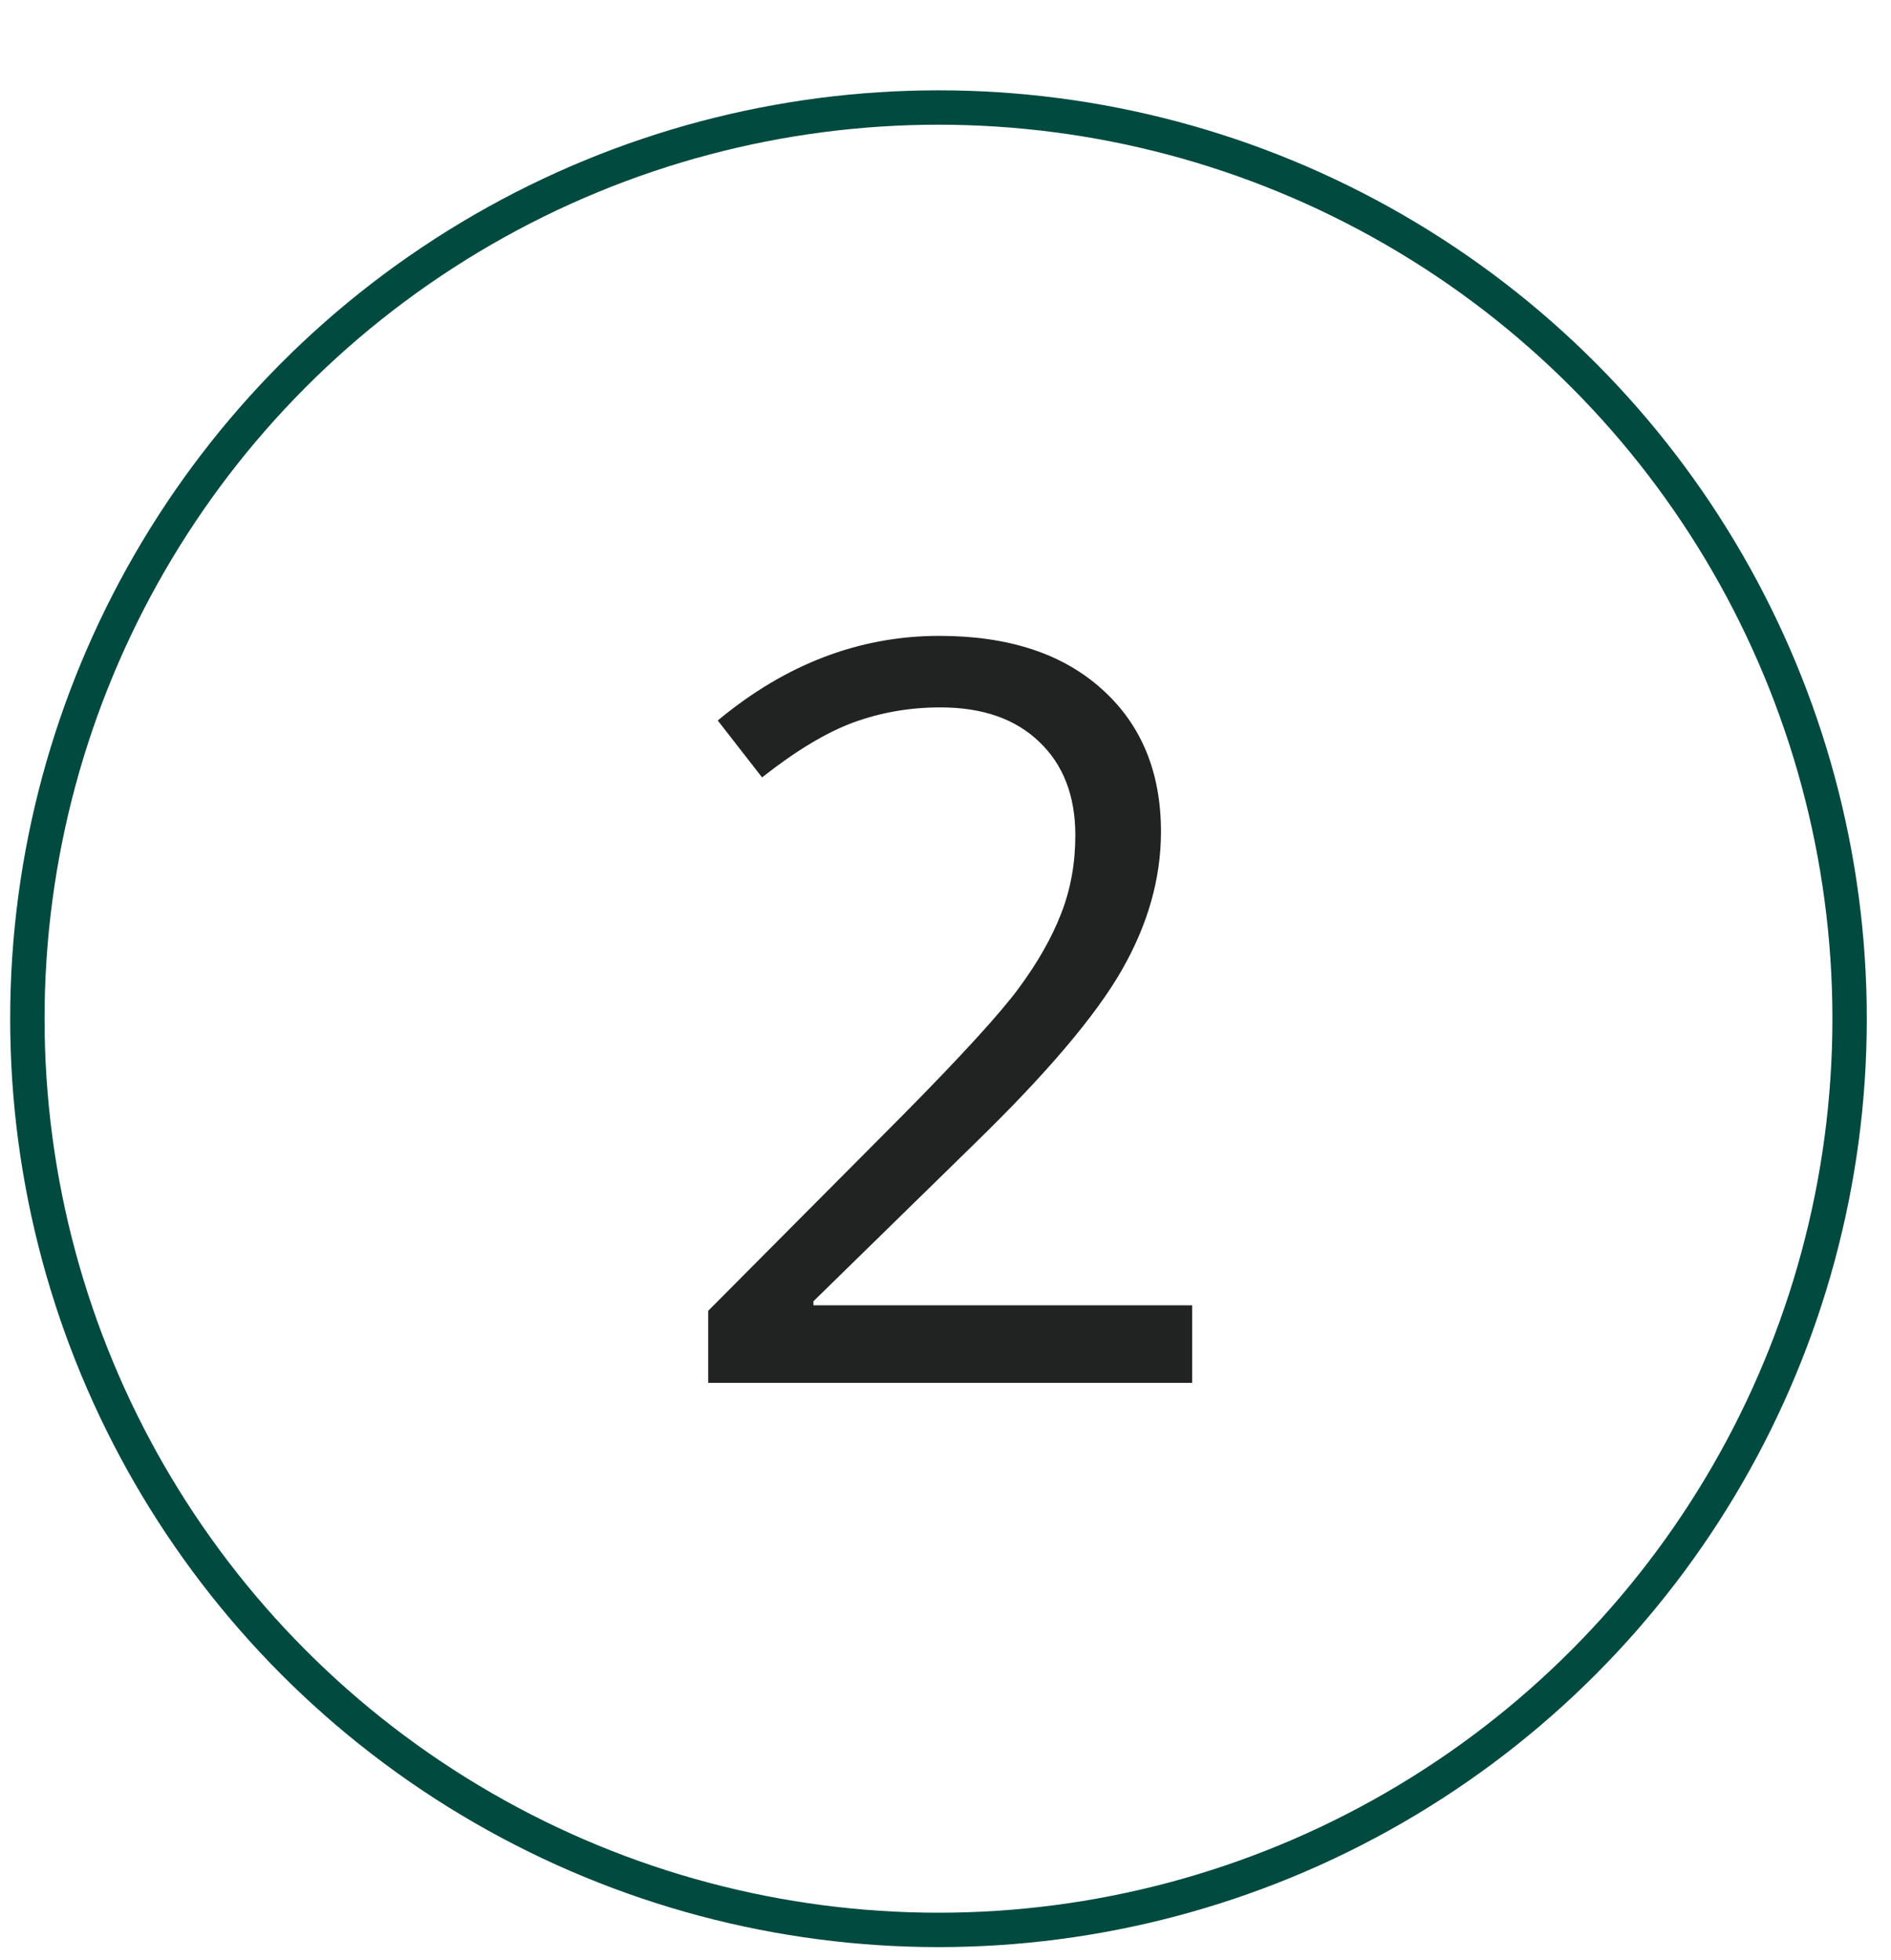
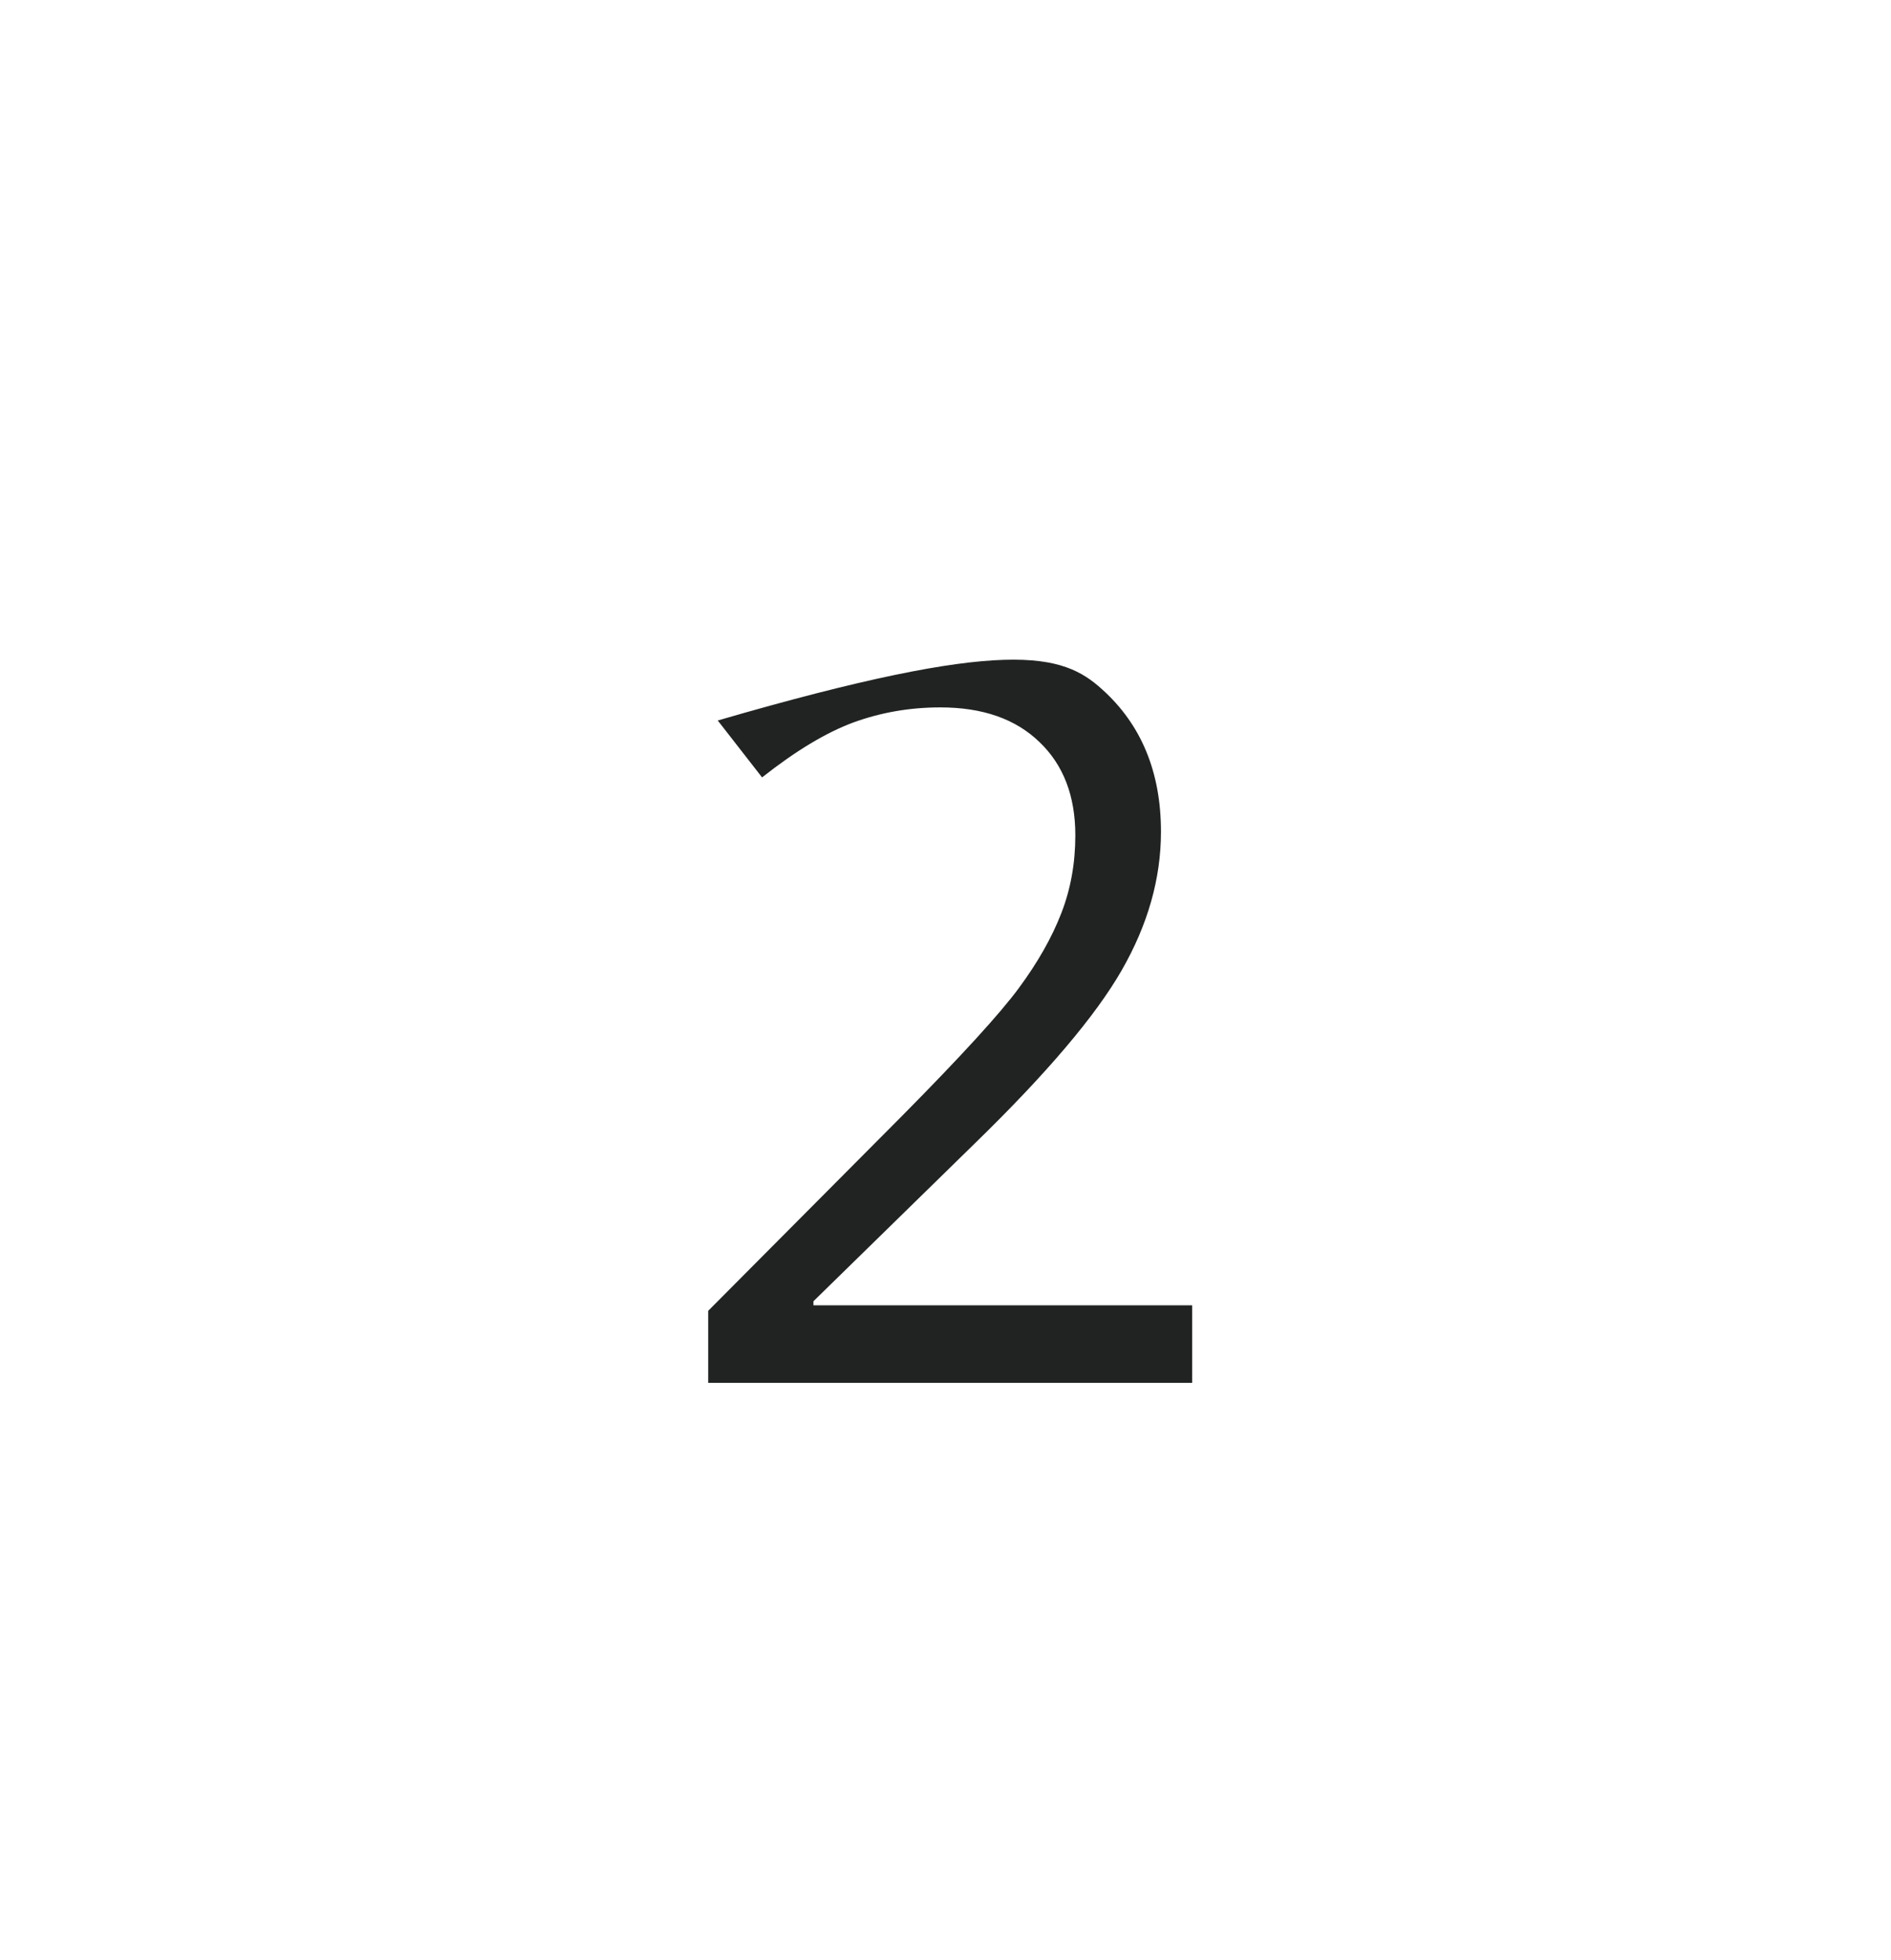
<svg xmlns="http://www.w3.org/2000/svg" width="55" height="57" viewBox="0 0 55 57" fill="none">
-   <circle cx="27.296" cy="29.627" r="26.5" stroke="#014A3F" />
-   <path d="M34.675 40.217H20.598V38.122L26.237 32.453C27.956 30.715 29.089 29.475 29.636 28.732C30.183 27.99 30.593 27.268 30.866 26.564C31.14 25.861 31.276 25.105 31.276 24.294C31.276 23.151 30.93 22.248 30.236 21.584C29.543 20.91 28.581 20.573 27.351 20.573C26.462 20.573 25.617 20.72 24.816 21.013C24.025 21.306 23.142 21.838 22.165 22.609L20.876 20.954C22.849 19.314 24.997 18.493 27.321 18.493C29.333 18.493 30.91 19.011 32.053 20.046C33.195 21.071 33.767 22.453 33.767 24.191C33.767 25.549 33.386 26.892 32.624 28.22C31.862 29.548 30.436 31.227 28.347 33.259L23.659 37.844V37.961H34.675V40.217Z" fill="#212323" />
+   <path d="M34.675 40.217H20.598V38.122L26.237 32.453C27.956 30.715 29.089 29.475 29.636 28.732C30.183 27.99 30.593 27.268 30.866 26.564C31.14 25.861 31.276 25.105 31.276 24.294C31.276 23.151 30.93 22.248 30.236 21.584C29.543 20.91 28.581 20.573 27.351 20.573C26.462 20.573 25.617 20.72 24.816 21.013C24.025 21.306 23.142 21.838 22.165 22.609L20.876 20.954C29.333 18.493 30.91 19.011 32.053 20.046C33.195 21.071 33.767 22.453 33.767 24.191C33.767 25.549 33.386 26.892 32.624 28.22C31.862 29.548 30.436 31.227 28.347 33.259L23.659 37.844V37.961H34.675V40.217Z" fill="#212323" />
</svg>